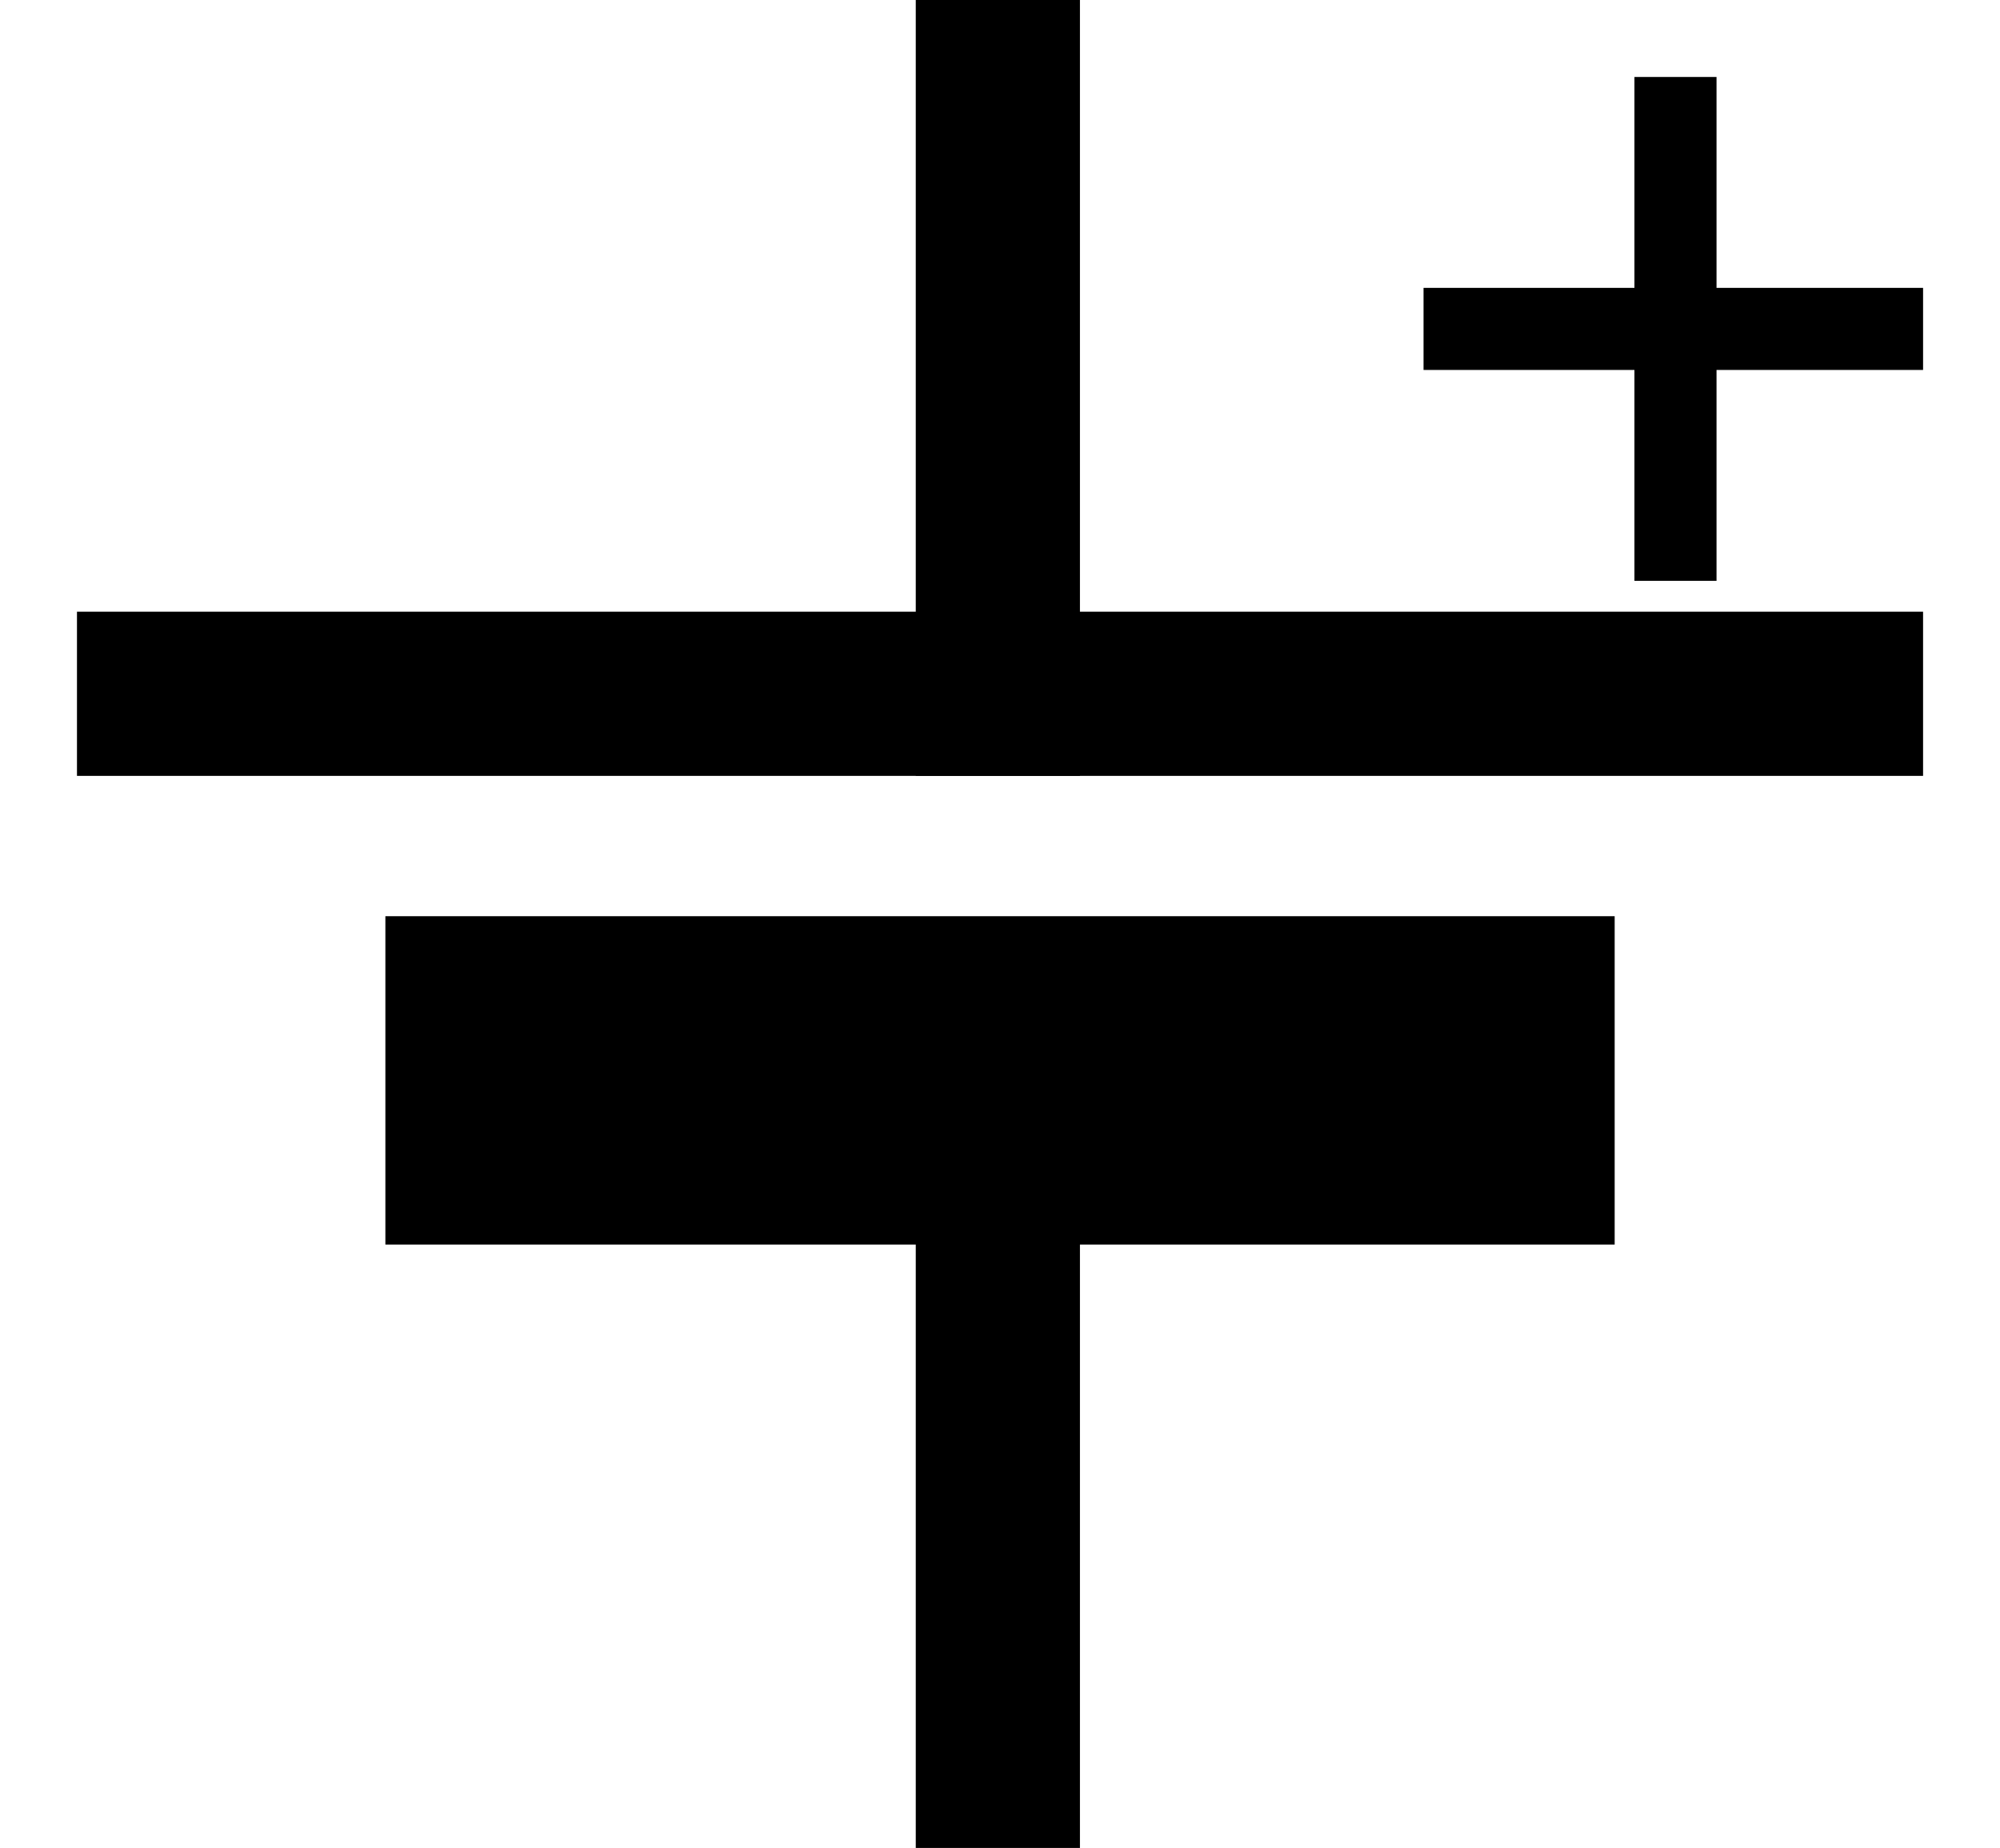
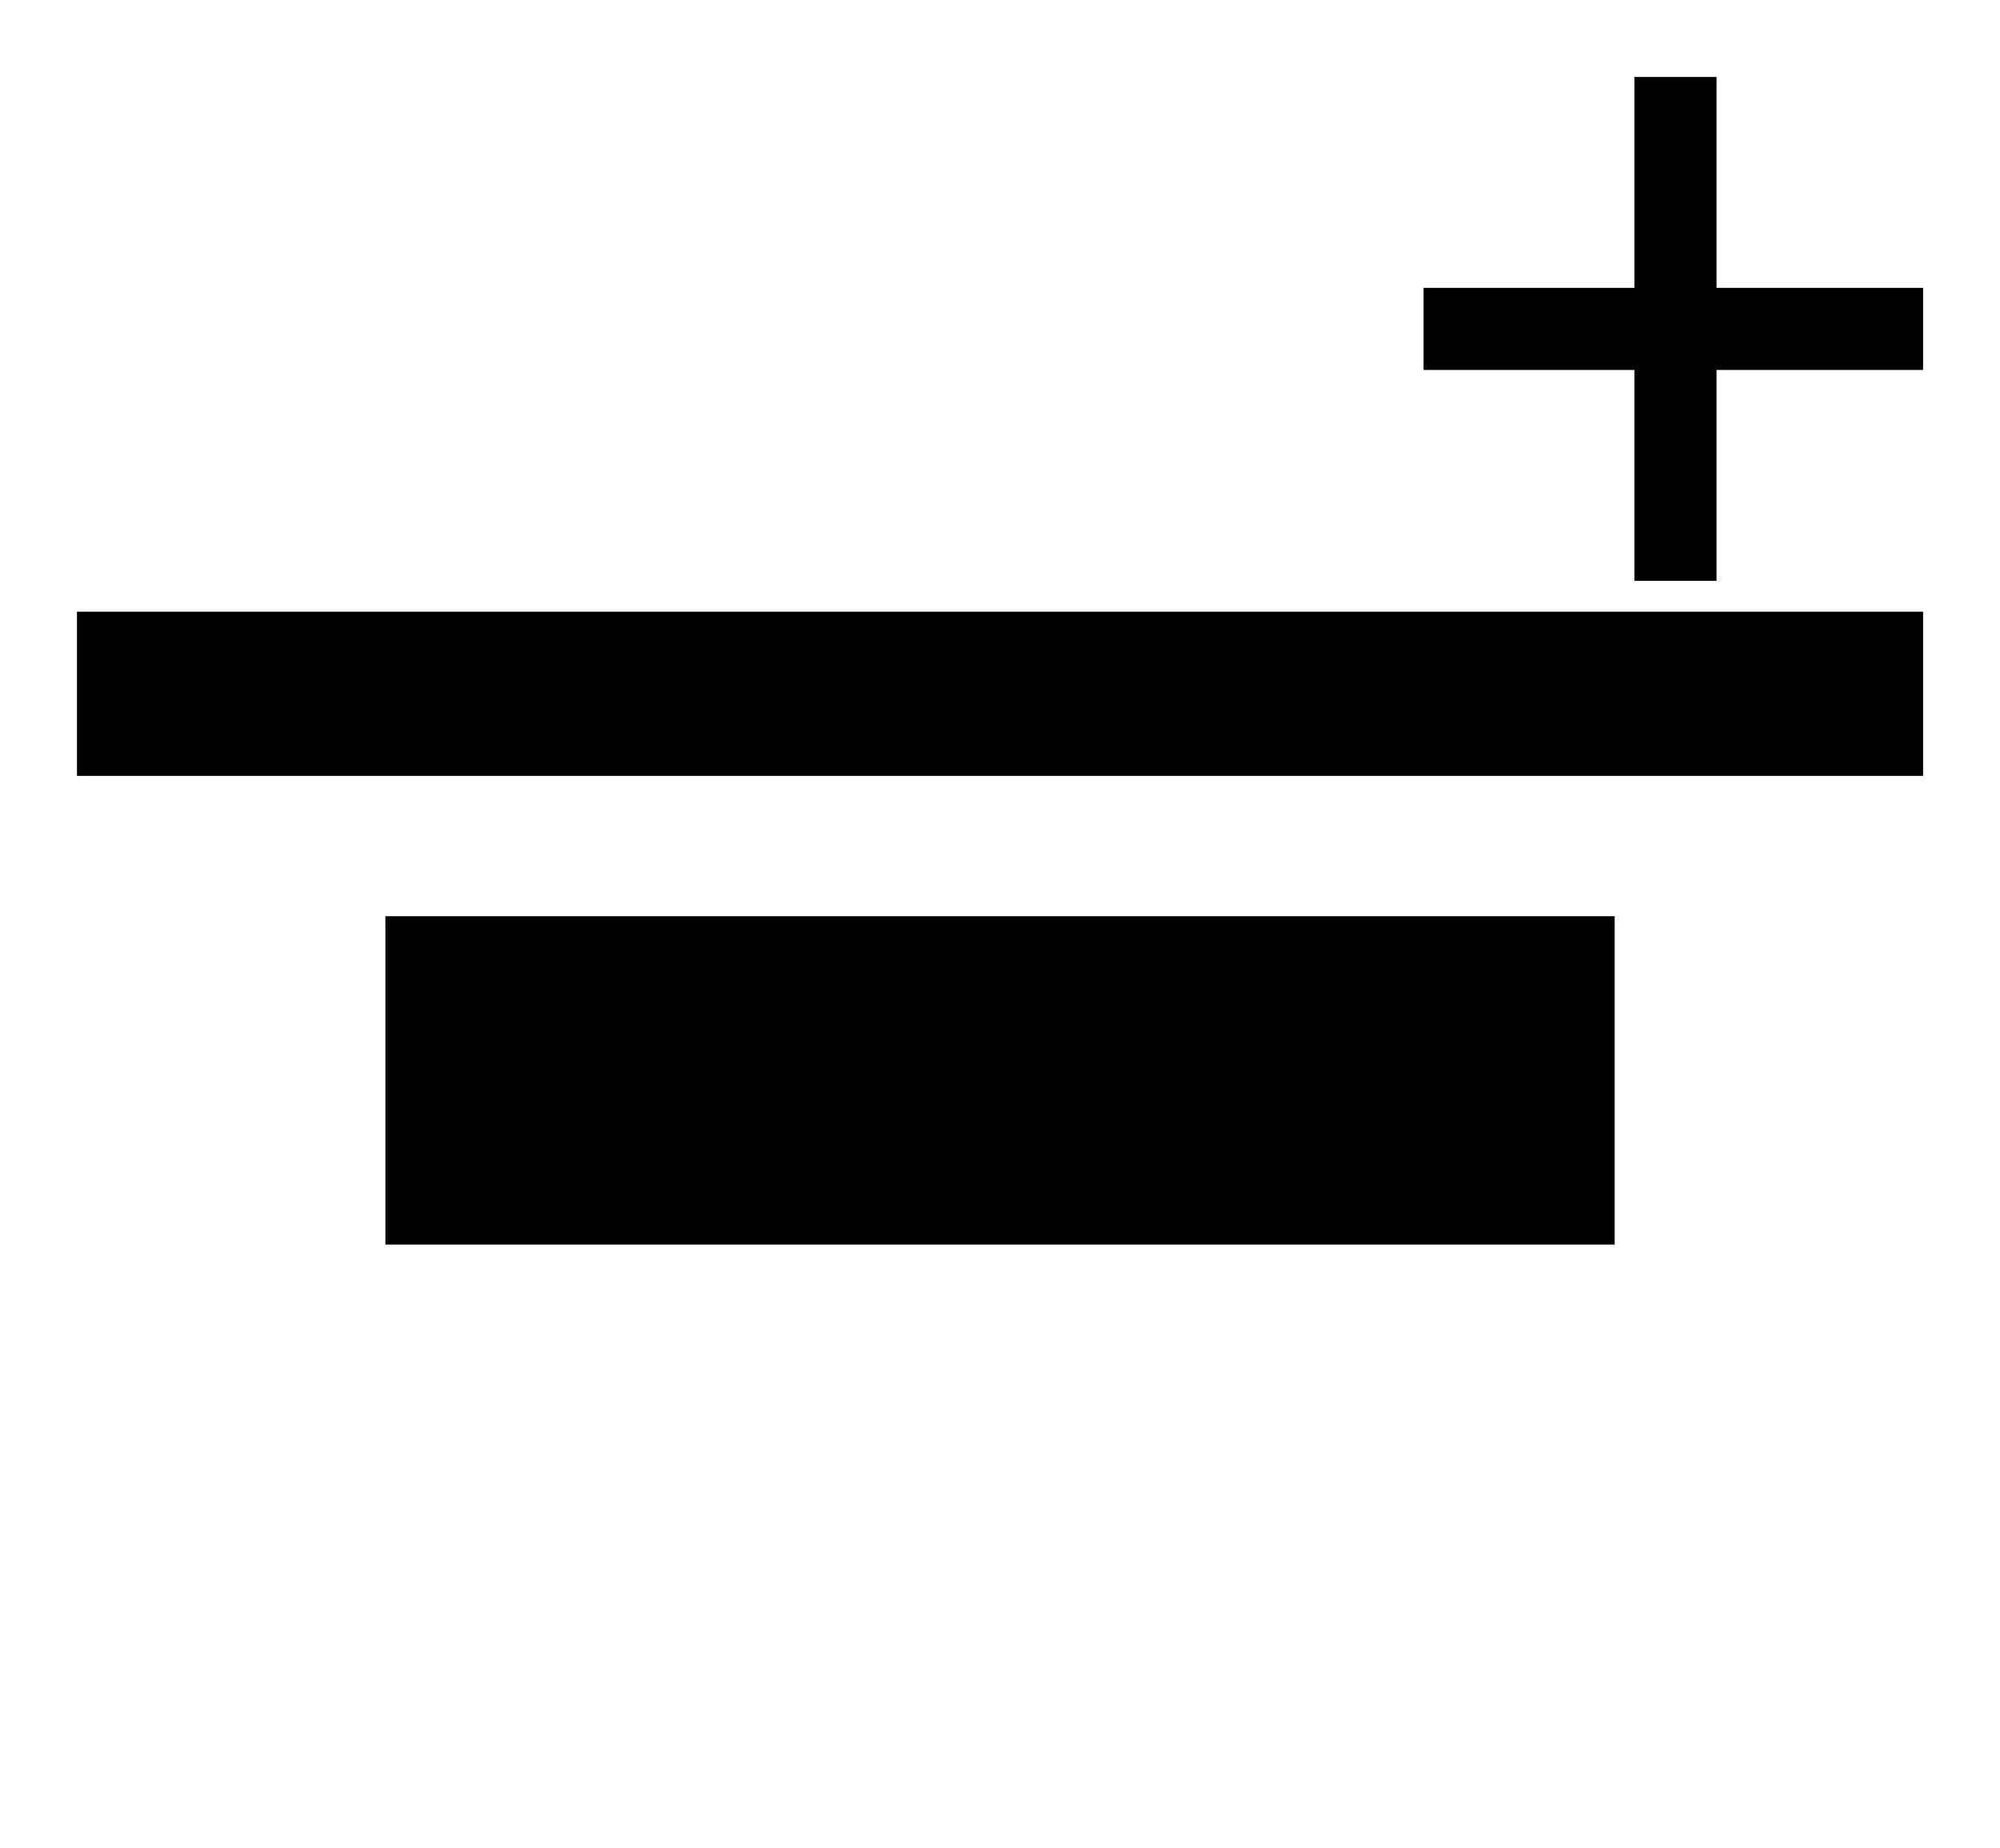
<svg xmlns="http://www.w3.org/2000/svg" xmlns:ns1="http://sodipodi.sourceforge.net/DTD/sodipodi-0.dtd" xmlns:ns2="http://www.inkscape.org/namespaces/inkscape" id="svg2" ns1:docname="_svgclean2.svg" viewBox="0 0 46.043 42.543" version="1.0" ns2:version="0.48.3.1 r9886">
  <ns1:namedview id="namedview11" bordercolor="#666666" ns2:pageshadow="2" guidetolerance="10" pagecolor="#ffffff" gridtolerance="10" ns2:window-maximized="0" ns2:zoom="0.22425739" objecttolerance="10" borderopacity="1" ns2:current-layer="svg2" ns2:cx="372.01889" ns2:cy="-483.70944" ns2:window-y="0" ns2:window-x="0" ns2:window-width="674" showgrid="false" ns2:pageopacity="0" ns2:window-height="645" />
  <g id="g9397" transform="translate(-.028 .072)">
-     <path id="path8384" style="stroke:#000000;stroke-width:1mm;stroke-linecap:square;fill:none" ns2:connector-curvature="0" d="m23 26.6v14.1" />
-     <path id="path8386" style="stroke:#000000;stroke-width:1mm;stroke-linecap:square;fill:none" ns2:connector-curvature="0" d="m23 1.7v14.2" />
    <path id="path8391" style="stroke:#000000;stroke-width:2mm;fill:none" ns2:connector-curvature="0" d="m37.2 24.8h-28.3" />
    <path id="path9362" style="stroke:#000000;stroke-width:1mm;fill:none" ns2:connector-curvature="0" d="m44.3 15.9h-42.5" />
    <path id="path9378" style="stroke:#000000;stroke-width:.5mm;fill:none" ns2:connector-curvature="0" d="m32.8 7.5h11.5m-5.7-5.8v11.6" />
  </g>
</svg>